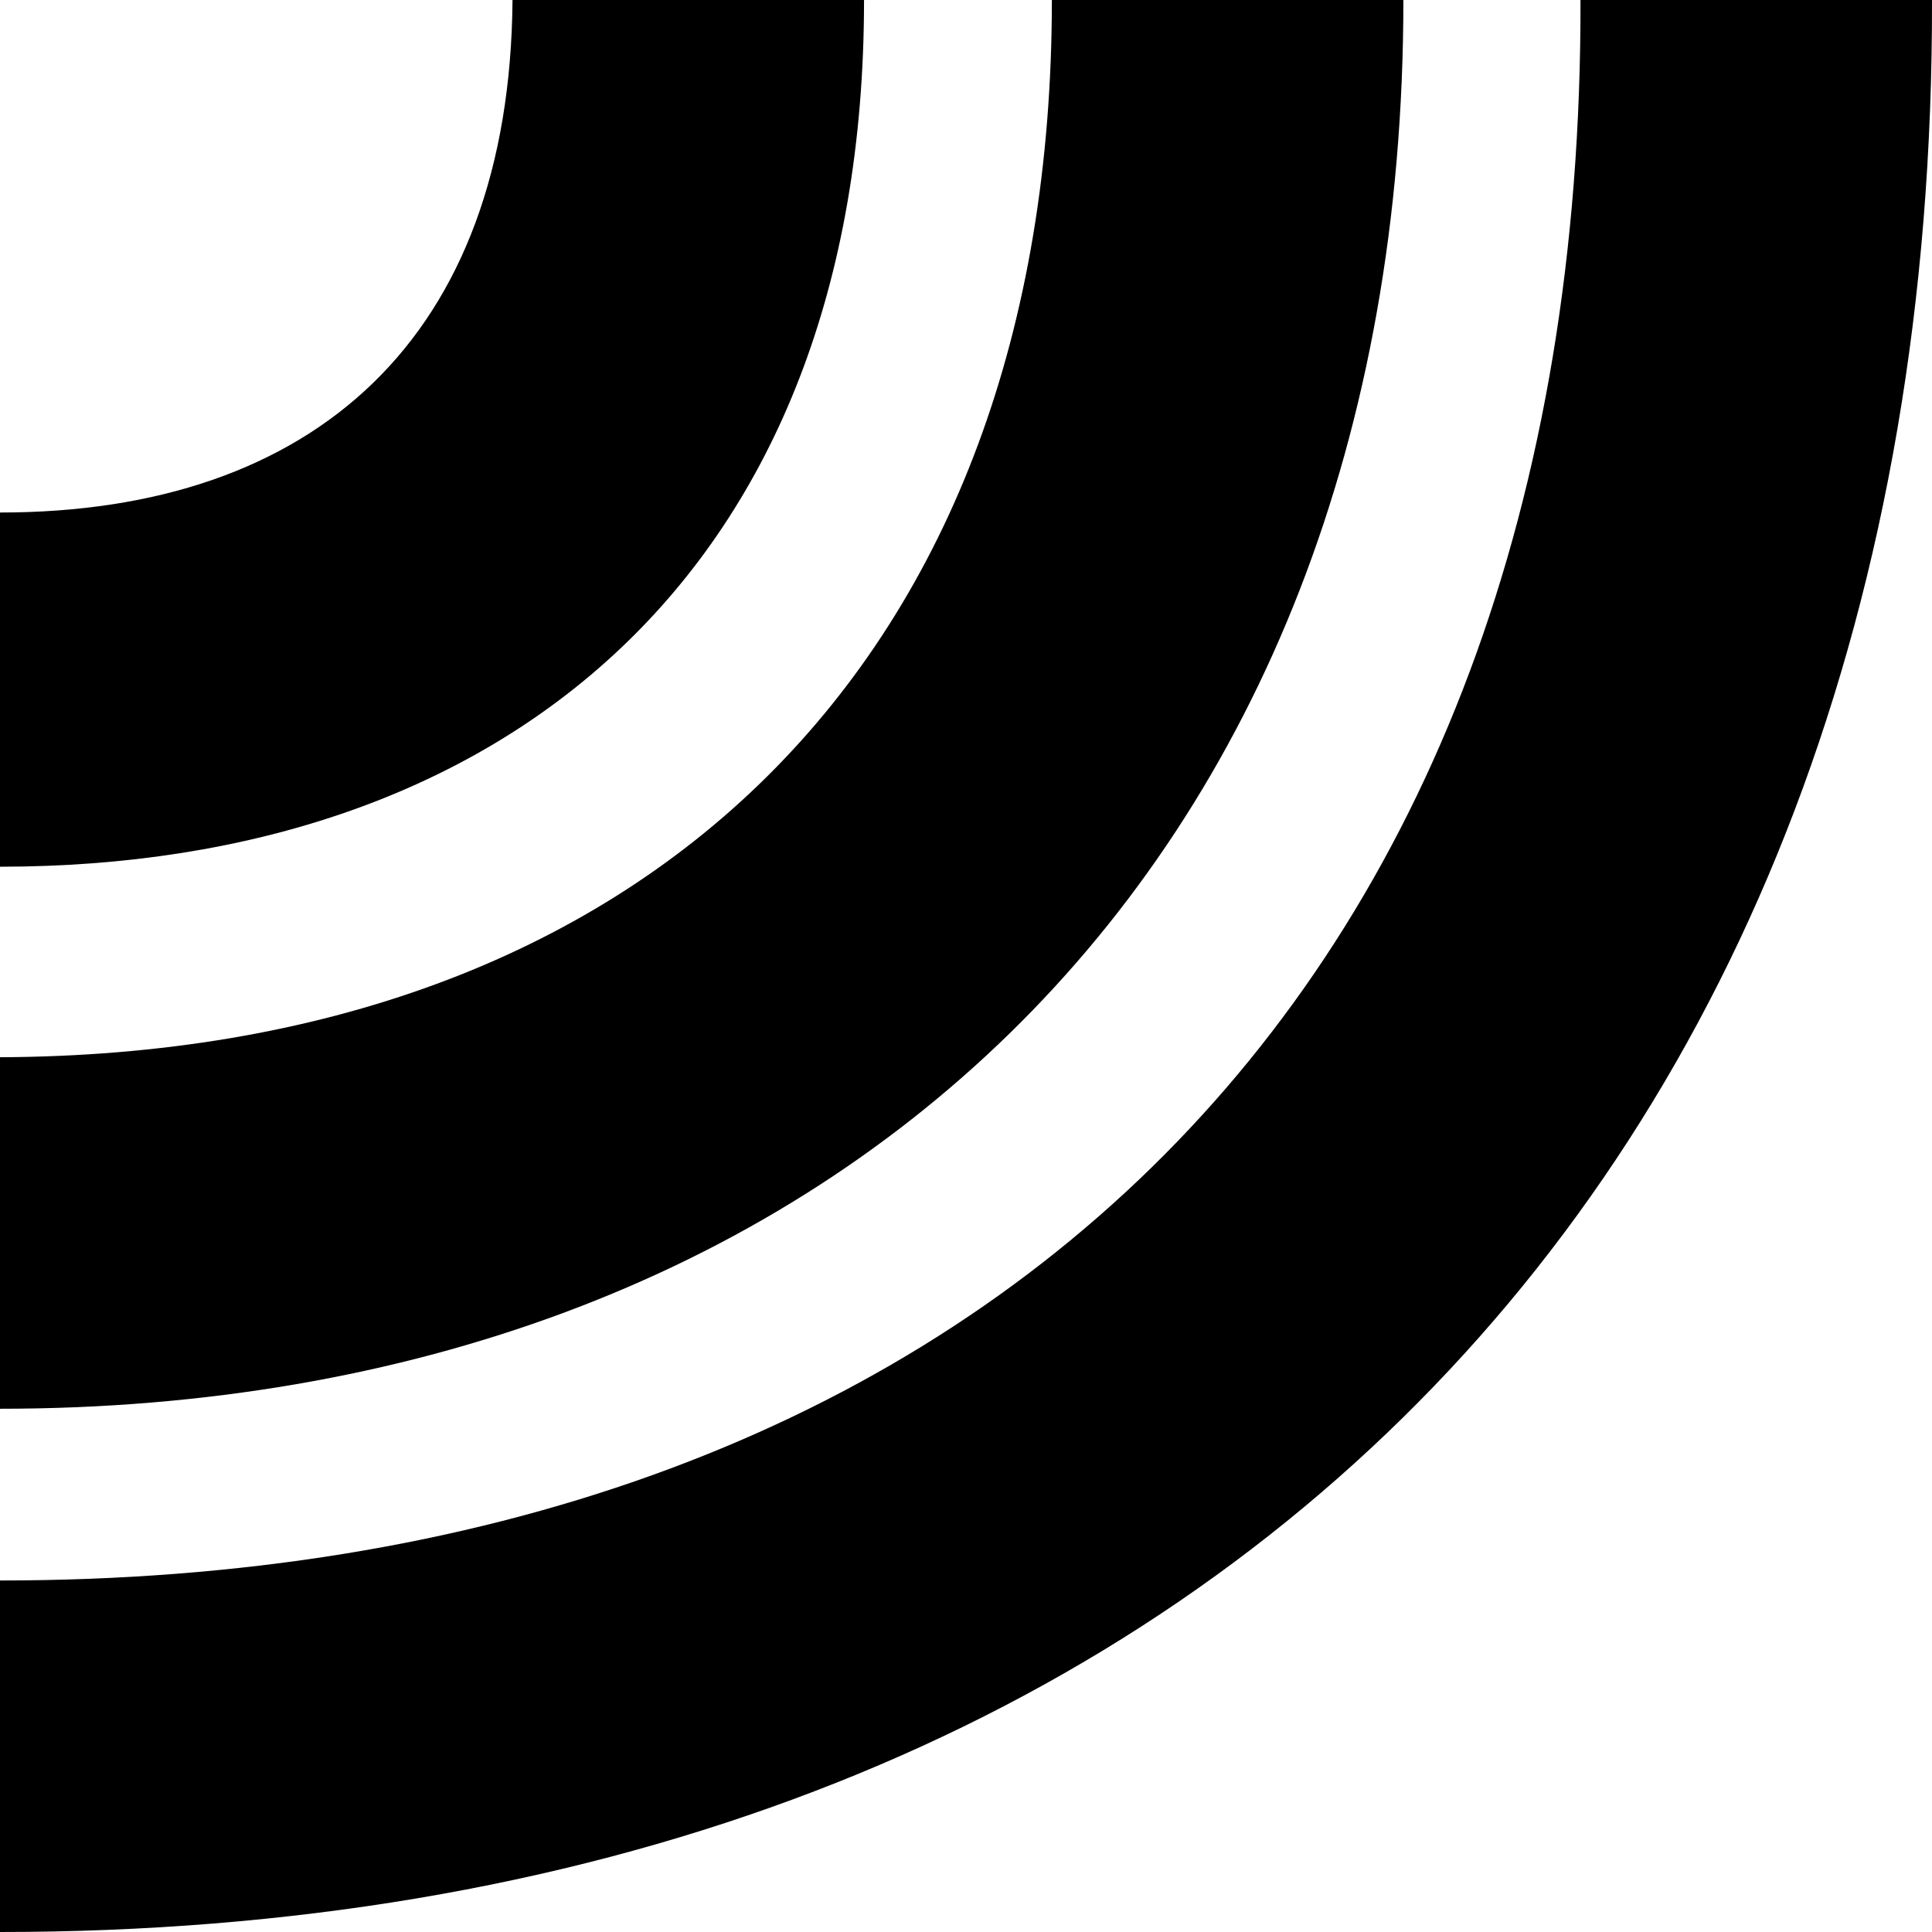
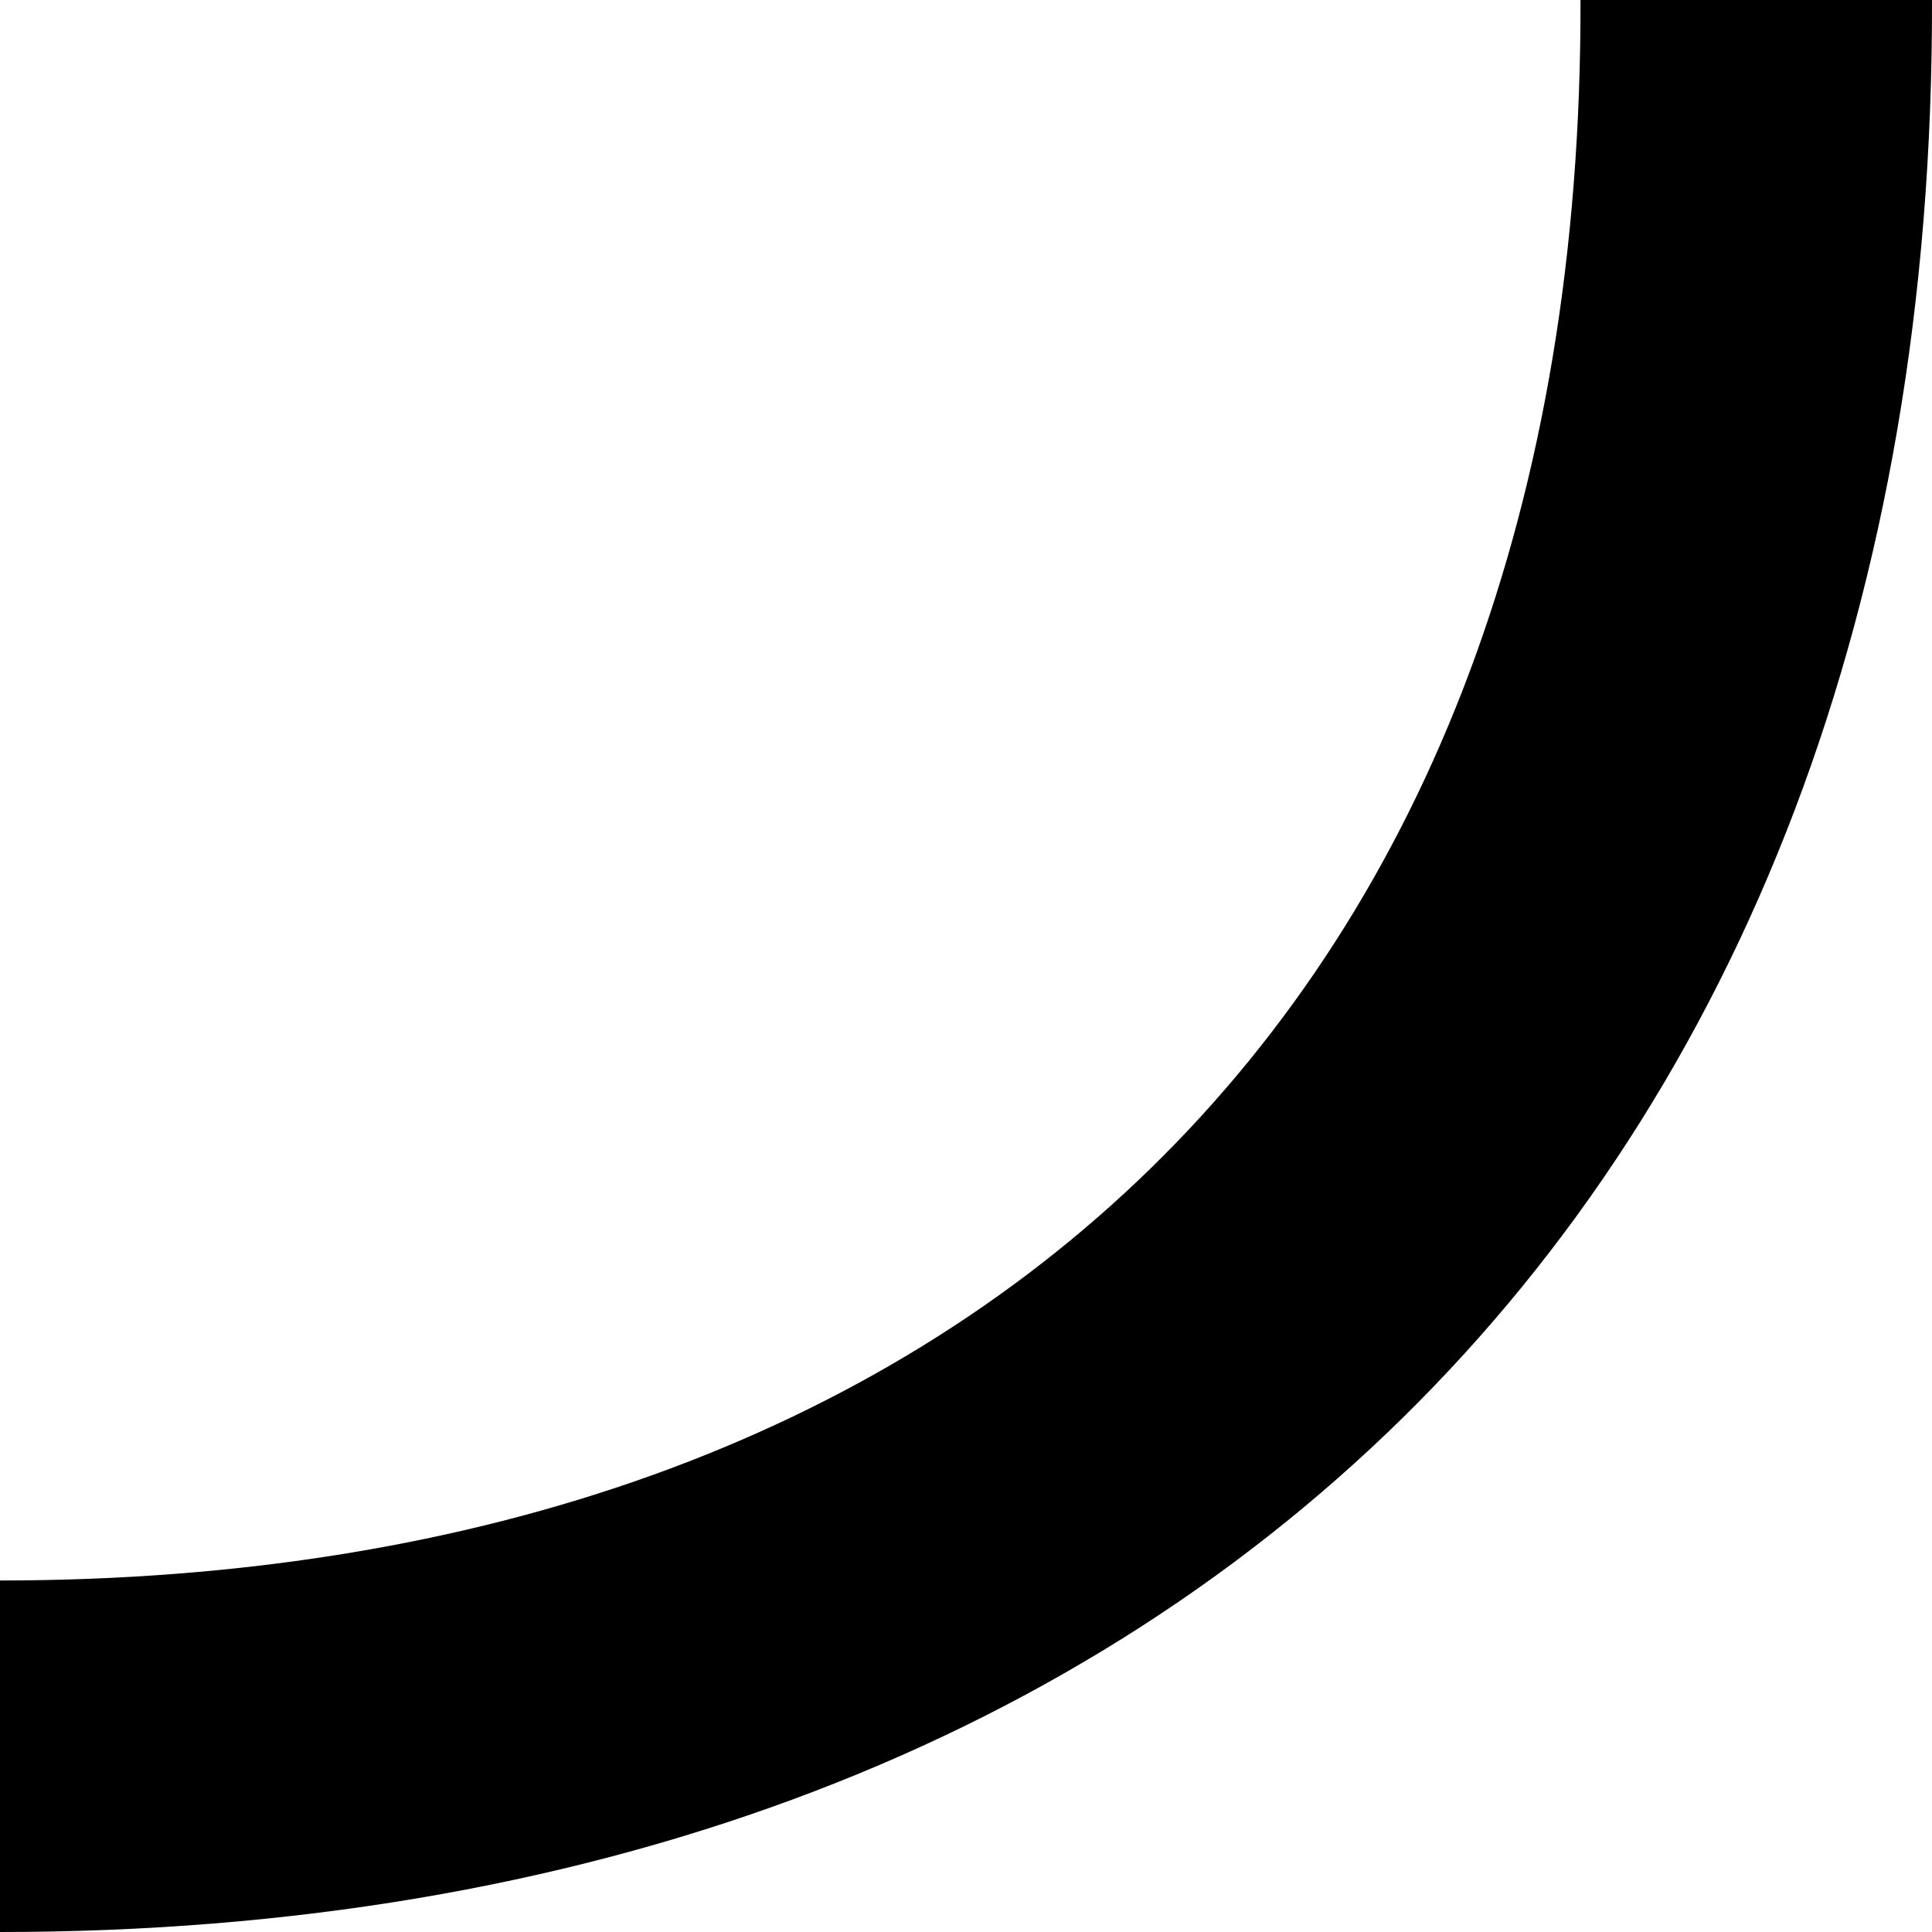
<svg xmlns="http://www.w3.org/2000/svg" version="1.1" id="Layer_1" x="0px" y="0px" width="72px" height="72px" viewBox="0 0 72 72" enable-background="new 0 0 72 72" xml:space="preserve">
  <g>
    <g>
      <path d="M58.9,0H72c0.1,44.9-28.7,72-72,72V58.9C35.8,58.9,59,37.5,58.9,0z" />
    </g>
    <g>
-       <path d="M39.2,0h13.1c0,32.7-21.7,52.5-52.3,52.5V39.4C24,39.3,39.2,24.7,39.2,0z" />
-     </g>
+       </g>
    <g>
-       <path d="M19.1,0h13.1c0,21.4-13.5,32.3-32.2,32.3V19.1C11.7,19.1,19,12.6,19.1,0z" />
-     </g>
+       </g>
  </g>
</svg>